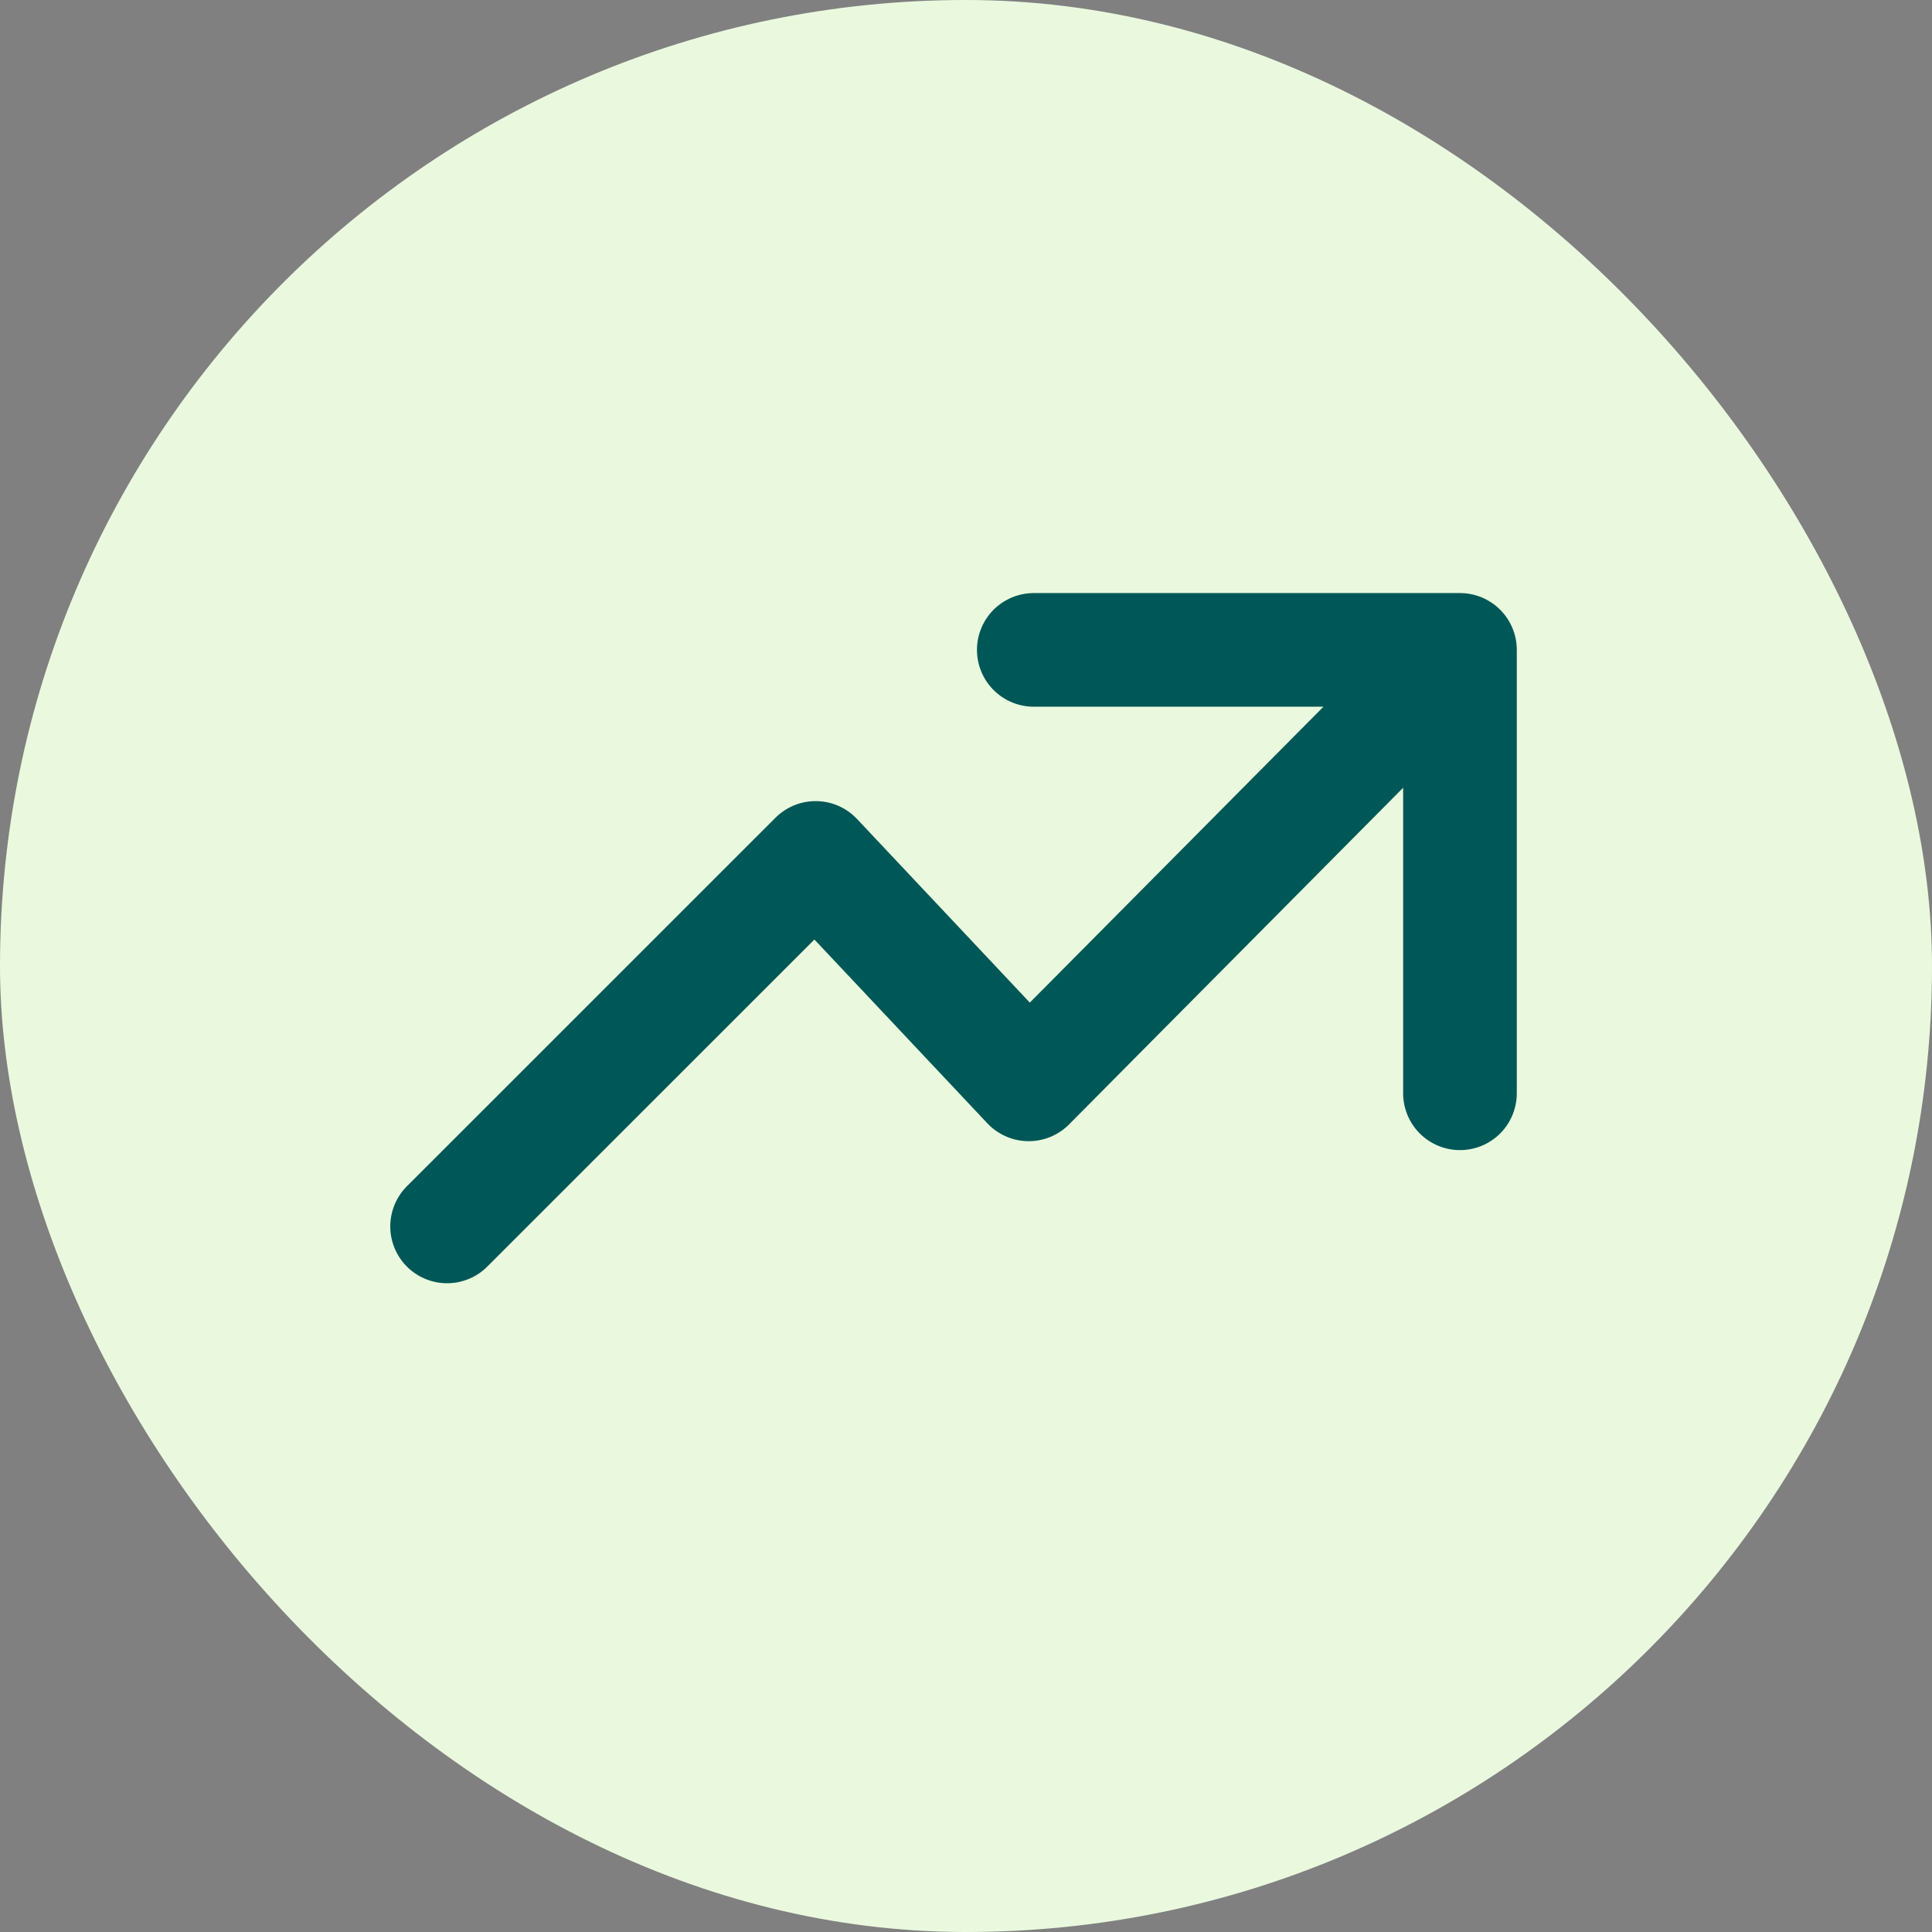
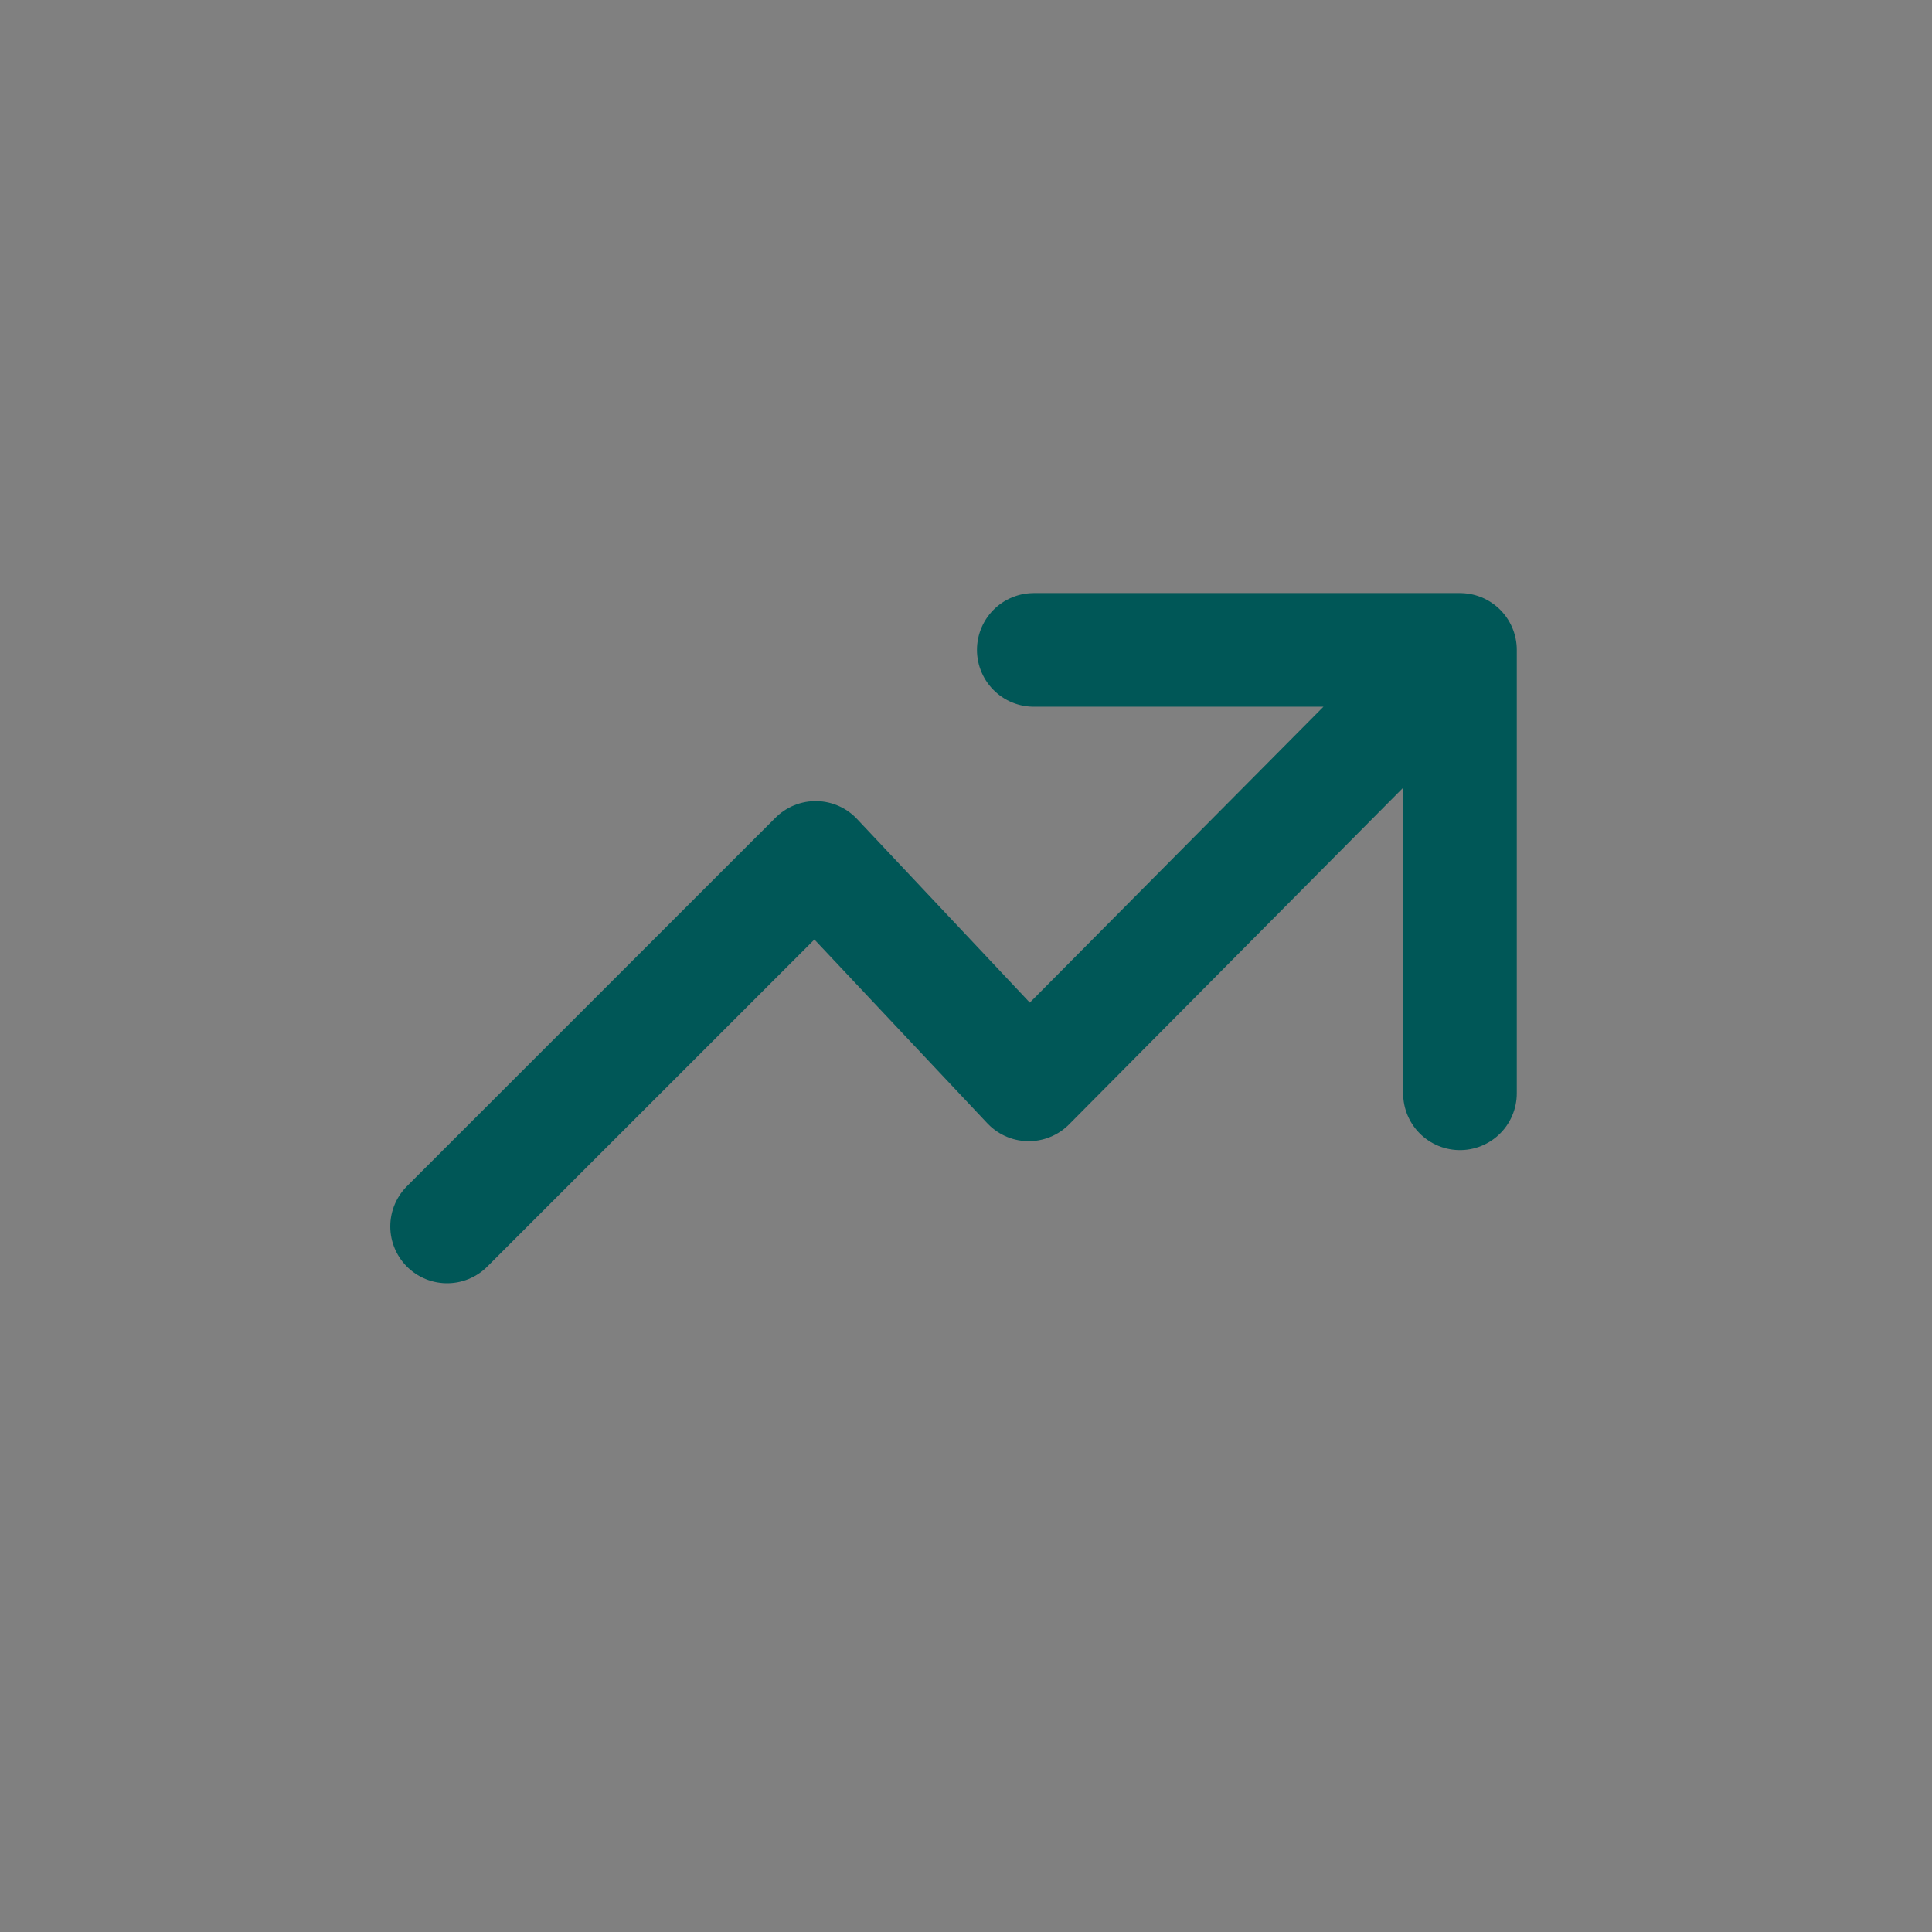
<svg xmlns="http://www.w3.org/2000/svg" width="34" height="34" viewBox="0 0 34 34" fill="none">
  <rect x="0" y="0" width="34" height="34" fill="#808080" stroke="none" />
-   <rect width="34" height="34" rx="17" fill="#EAF9DE" />
  <path d="M18.193 11.437L25.693 11.437L25.693 19.24M25.542 11.588L18.104 19.083L14.354 15.098L7.868 21.583" stroke="#005757" stroke-width="2" stroke-linecap="round" stroke-linejoin="round" />
</svg>